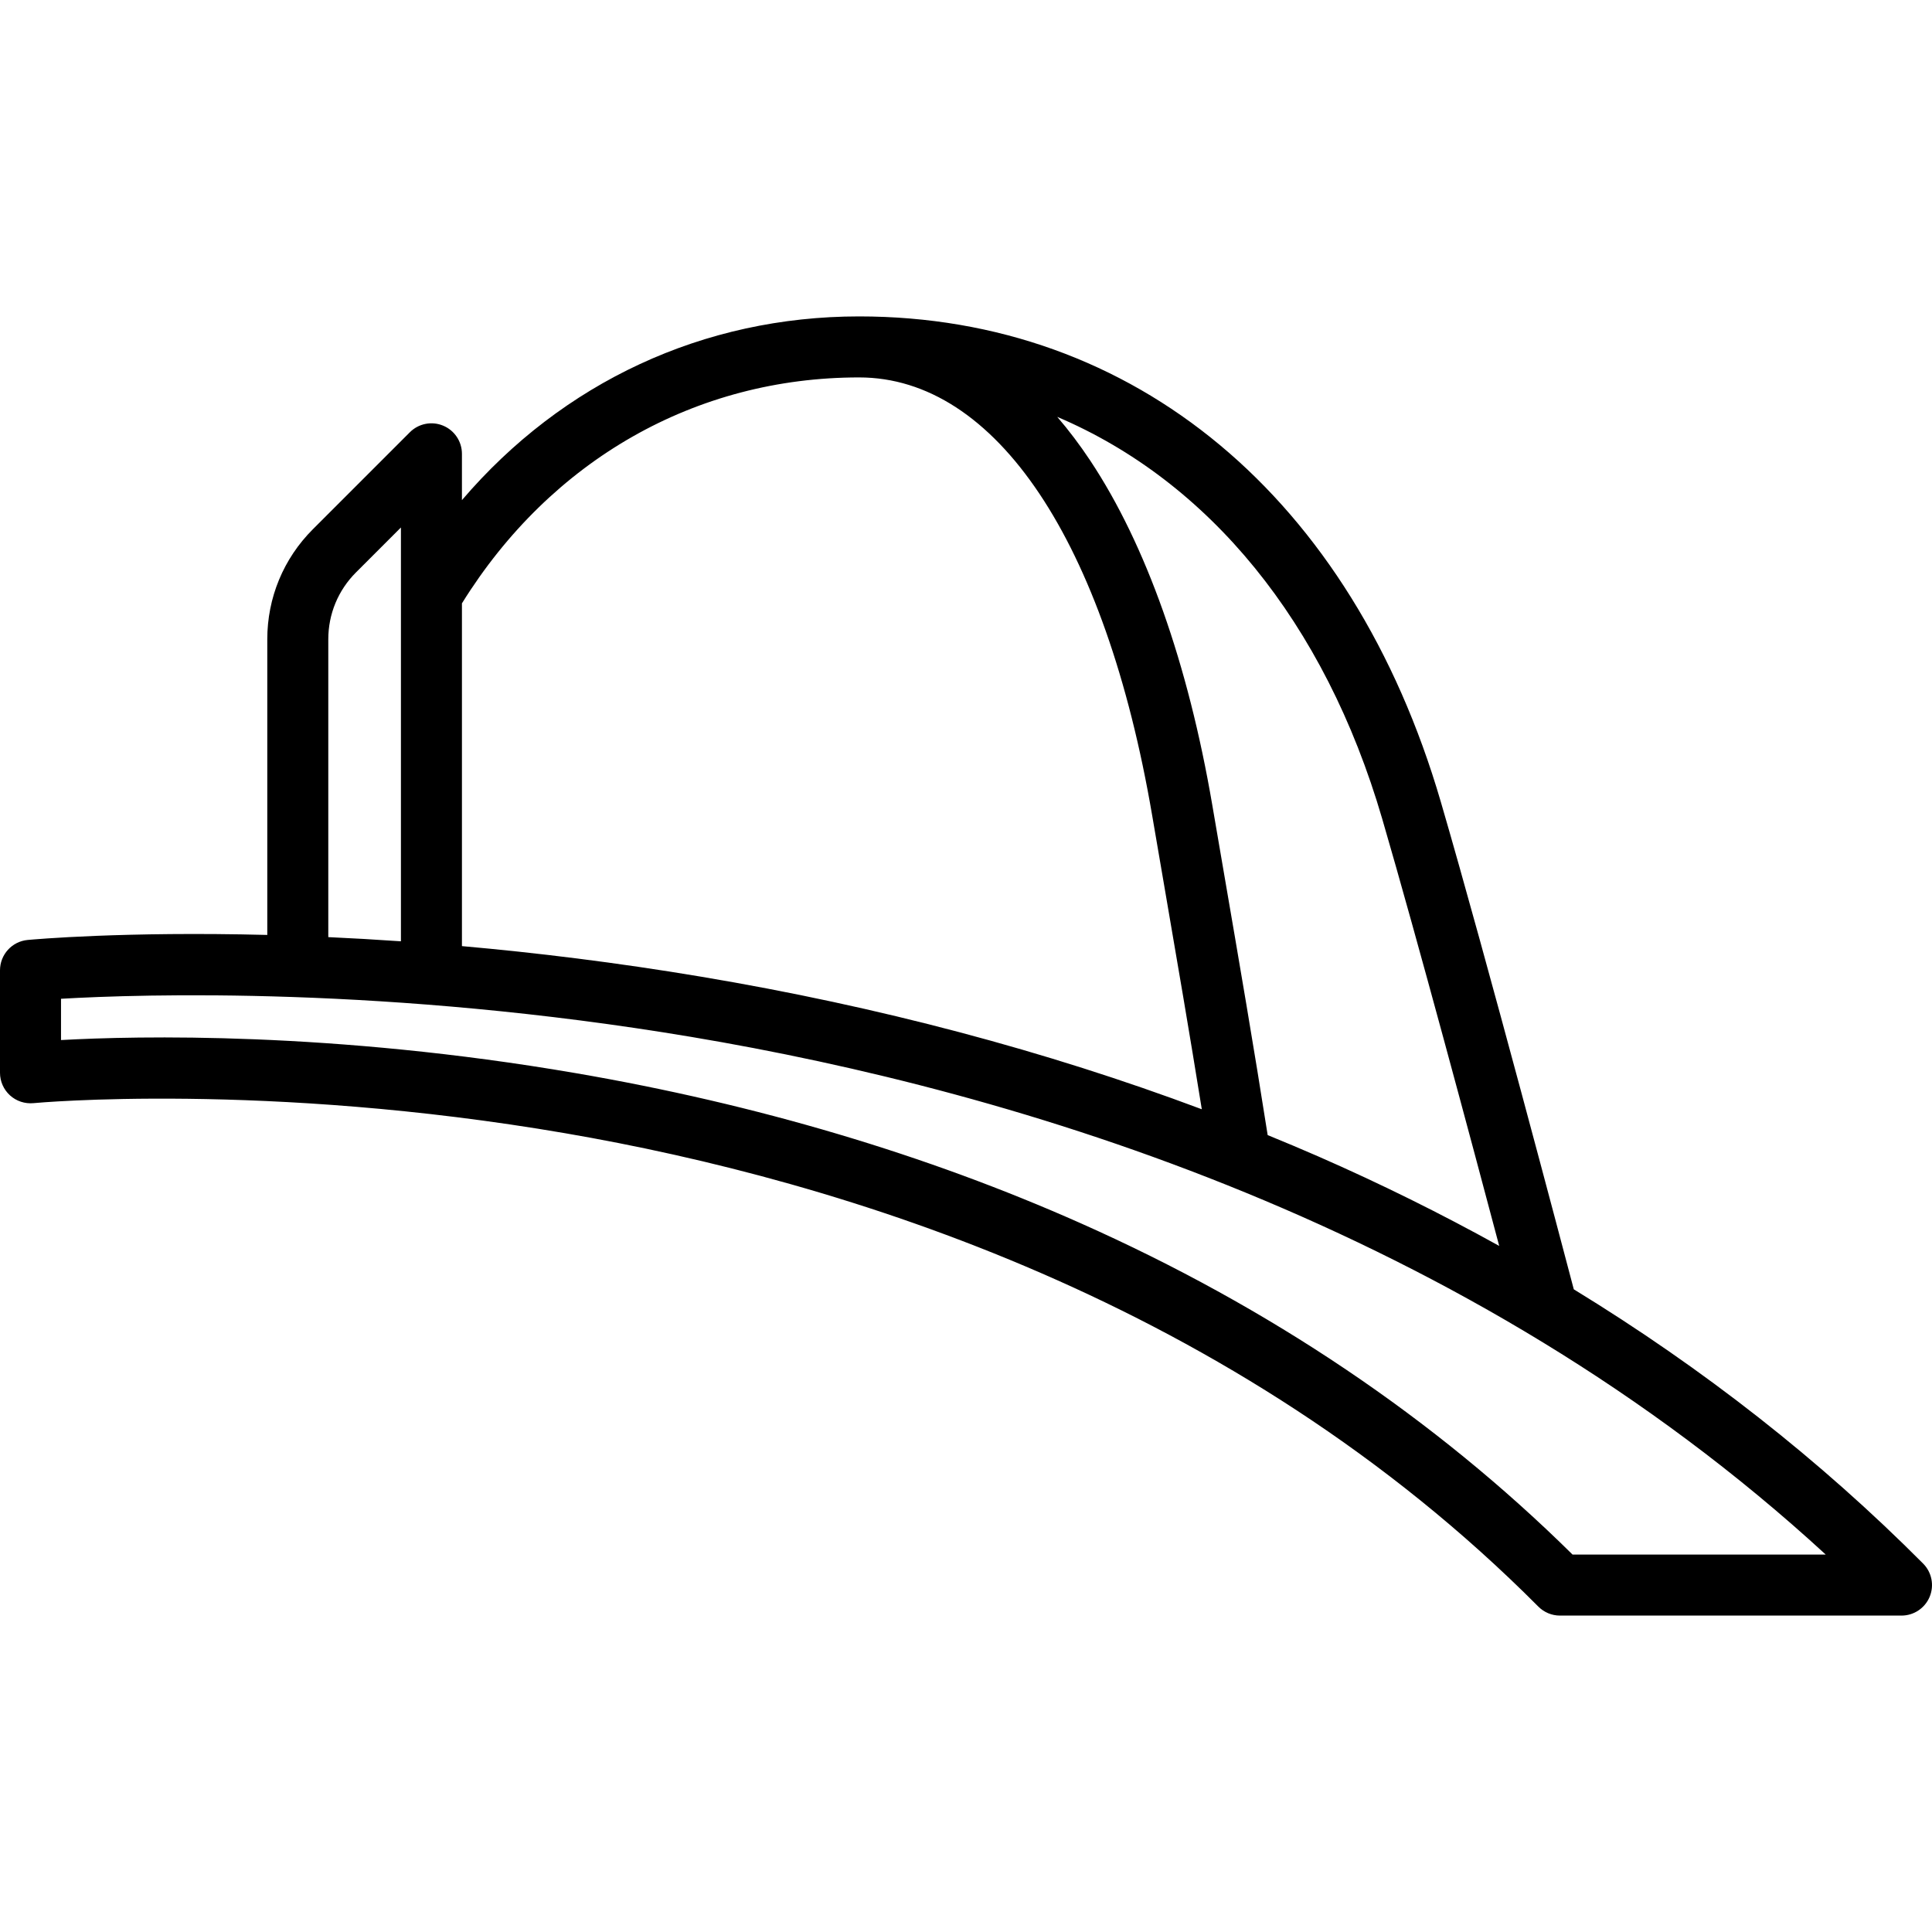
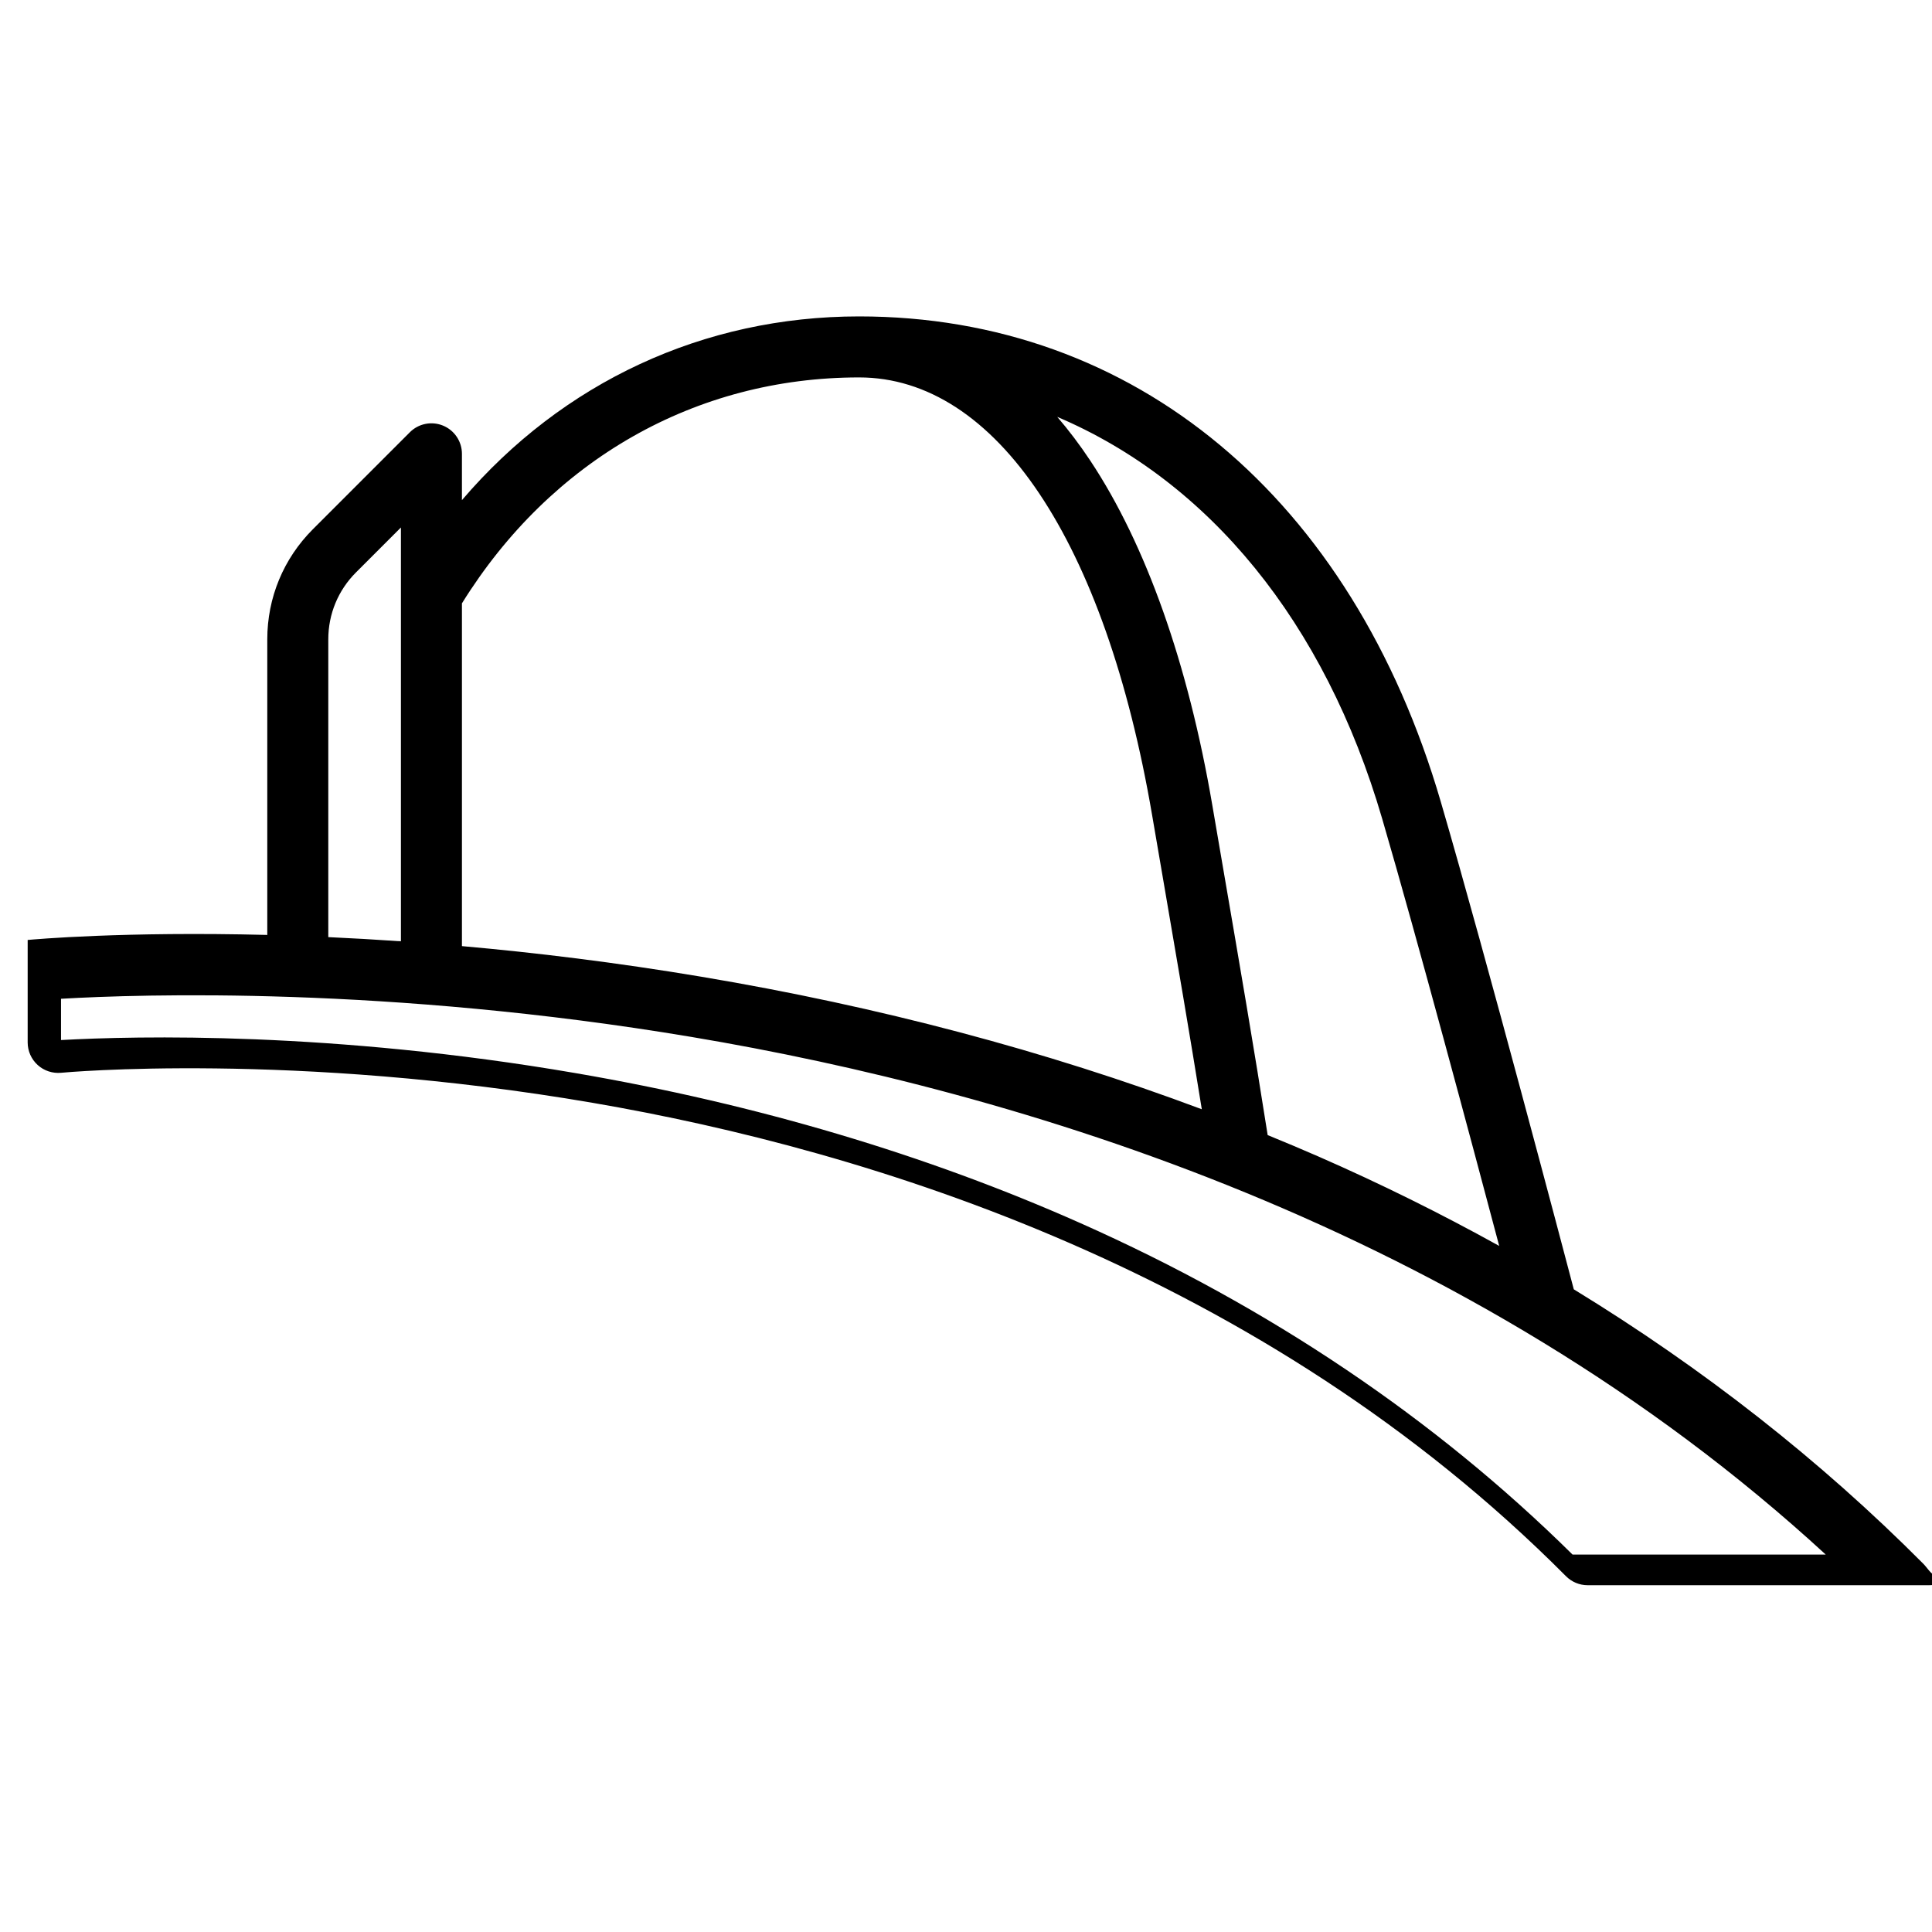
<svg xmlns="http://www.w3.org/2000/svg" version="1.1" id="Capa_1" x="0px" y="0px" viewBox="0 0 460 460" style="enable-background:new 0 0 460 460;" xml:space="preserve">
-   <path id="XMLID_879_" d="M457.885,372.277c-24.485-24.602-52.322-46.431-83.173-65.296c-2.11-8.014-20.725-78.616-31.674-116.111  c-21.127-72.344-72.9-115.534-138.493-115.534c-37.102,0-70.615,15.714-94.56,43.744v-11.026c0-2.937-1.769-5.586-4.484-6.71  c-2.715-1.125-5.838-0.503-7.915,1.575l-23.091,23.092c-7,6.999-10.855,16.306-10.855,26.206v70.388  c-34.048-0.868-55.481,1.049-57.051,1.195C2.854,224.148,0,227.282,0,231.031v24.395c0,2.047,0.864,3.999,2.38,5.376  c1.516,1.376,3.54,2.043,5.58,1.854c0.544-0.055,55.236-5.102,126.661,7.17c65.753,11.298,159.318,40.02,231.652,112.698  c1.363,1.369,3.216,2.139,5.148,2.139h81.317c2.935,0,5.581-1.766,6.707-4.476C460.57,377.478,459.955,374.358,457.885,372.277z   M329.093,194.943c8.417,28.823,21.412,77.402,27.86,101.706c-13.834-7.673-28.205-14.8-43.124-21.328  c-3.959-1.732-7.97-3.41-12.004-5.061c-3.178-20.3-6.879-41.849-10.465-62.714c-0.919-5.347-1.829-10.645-2.72-15.862  c-5.755-33.683-15.794-62.033-29.034-81.985c-2.513-3.787-5.145-7.265-7.882-10.444C287.765,114.573,315.387,148.01,329.093,194.943  z M109.985,225.265v-81.61c21.224-34.187,55.685-53.793,94.56-53.793c32.539,0,58.623,38.978,69.777,104.267  c0.892,5.221,1.803,10.525,2.723,15.876c3.085,17.951,6.254,36.408,9.097,54.104c-37.068-13.891-77.003-24.483-119.129-31.55  C146.695,229.15,127.543,226.824,109.985,225.265z M78.165,152.217c0-6.02,2.344-11.678,6.6-15.934l10.693-10.692v98.529  c-6.002-0.416-11.776-0.743-17.293-0.996V152.217z M374.421,370.138c-32.751-32.358-72.142-58.893-117.127-78.895  c-36.669-16.305-77.115-28.327-120.214-35.732c-58.067-9.977-104.573-8.877-122.554-7.879v-9.829  c19.121-1.114,77.851-3.036,150.083,9.082c77.098,12.935,184.829,44.859,270.092,123.253H374.421z" />
+   <path id="XMLID_879_" d="M457.885,372.277c-24.485-24.602-52.322-46.431-83.173-65.296c-2.11-8.014-20.725-78.616-31.674-116.111  c-21.127-72.344-72.9-115.534-138.493-115.534c-37.102,0-70.615,15.714-94.56,43.744v-11.026c0-2.937-1.769-5.586-4.484-6.71  c-2.715-1.125-5.838-0.503-7.915,1.575l-23.091,23.092c-7,6.999-10.855,16.306-10.855,26.206v70.388  c-34.048-0.868-55.481,1.049-57.051,1.195v24.395c0,2.047,0.864,3.999,2.38,5.376  c1.516,1.376,3.54,2.043,5.58,1.854c0.544-0.055,55.236-5.102,126.661,7.17c65.753,11.298,159.318,40.02,231.652,112.698  c1.363,1.369,3.216,2.139,5.148,2.139h81.317c2.935,0,5.581-1.766,6.707-4.476C460.57,377.478,459.955,374.358,457.885,372.277z   M329.093,194.943c8.417,28.823,21.412,77.402,27.86,101.706c-13.834-7.673-28.205-14.8-43.124-21.328  c-3.959-1.732-7.97-3.41-12.004-5.061c-3.178-20.3-6.879-41.849-10.465-62.714c-0.919-5.347-1.829-10.645-2.72-15.862  c-5.755-33.683-15.794-62.033-29.034-81.985c-2.513-3.787-5.145-7.265-7.882-10.444C287.765,114.573,315.387,148.01,329.093,194.943  z M109.985,225.265v-81.61c21.224-34.187,55.685-53.793,94.56-53.793c32.539,0,58.623,38.978,69.777,104.267  c0.892,5.221,1.803,10.525,2.723,15.876c3.085,17.951,6.254,36.408,9.097,54.104c-37.068-13.891-77.003-24.483-119.129-31.55  C146.695,229.15,127.543,226.824,109.985,225.265z M78.165,152.217c0-6.02,2.344-11.678,6.6-15.934l10.693-10.692v98.529  c-6.002-0.416-11.776-0.743-17.293-0.996V152.217z M374.421,370.138c-32.751-32.358-72.142-58.893-117.127-78.895  c-36.669-16.305-77.115-28.327-120.214-35.732c-58.067-9.977-104.573-8.877-122.554-7.879v-9.829  c19.121-1.114,77.851-3.036,150.083,9.082c77.098,12.935,184.829,44.859,270.092,123.253H374.421z" />
  <g>
</g>
  <g>
</g>
  <g>
</g>
  <g>
</g>
  <g>
</g>
  <g>
</g>
  <g>
</g>
  <g>
</g>
  <g>
</g>
  <g>
</g>
  <g>
</g>
  <g>
</g>
  <g>
</g>
  <g>
</g>
  <g>
</g>
</svg>